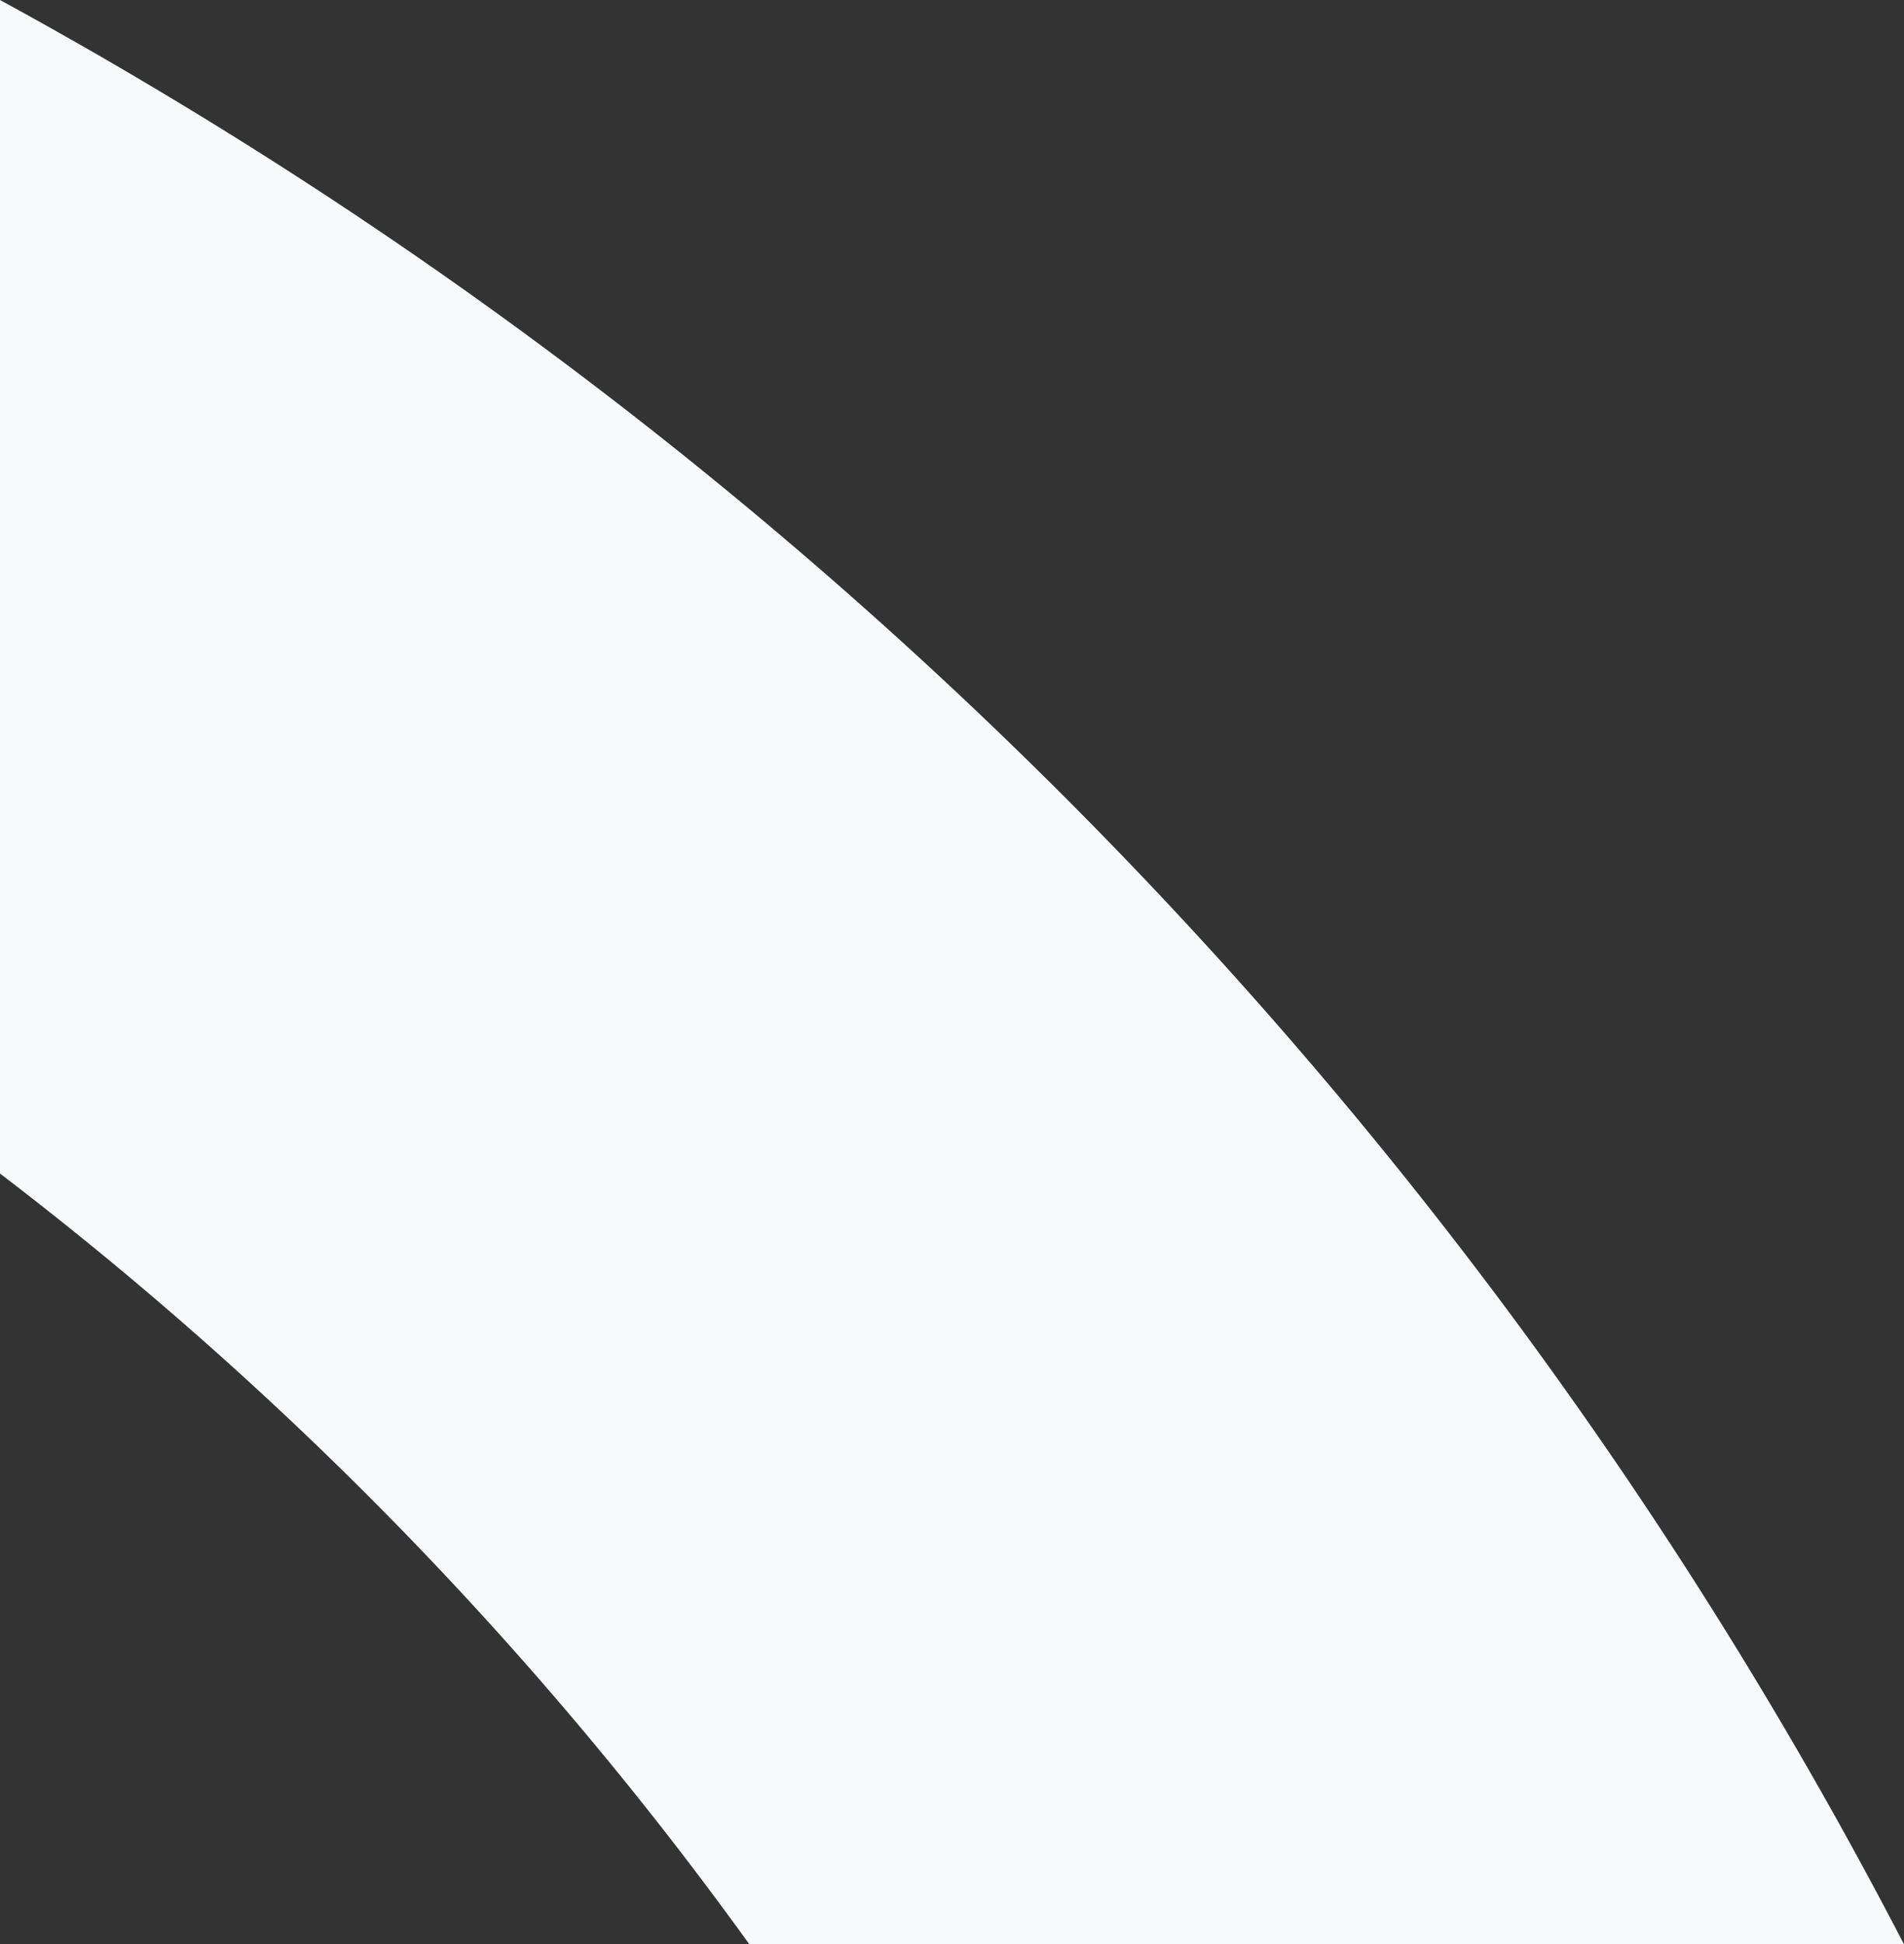
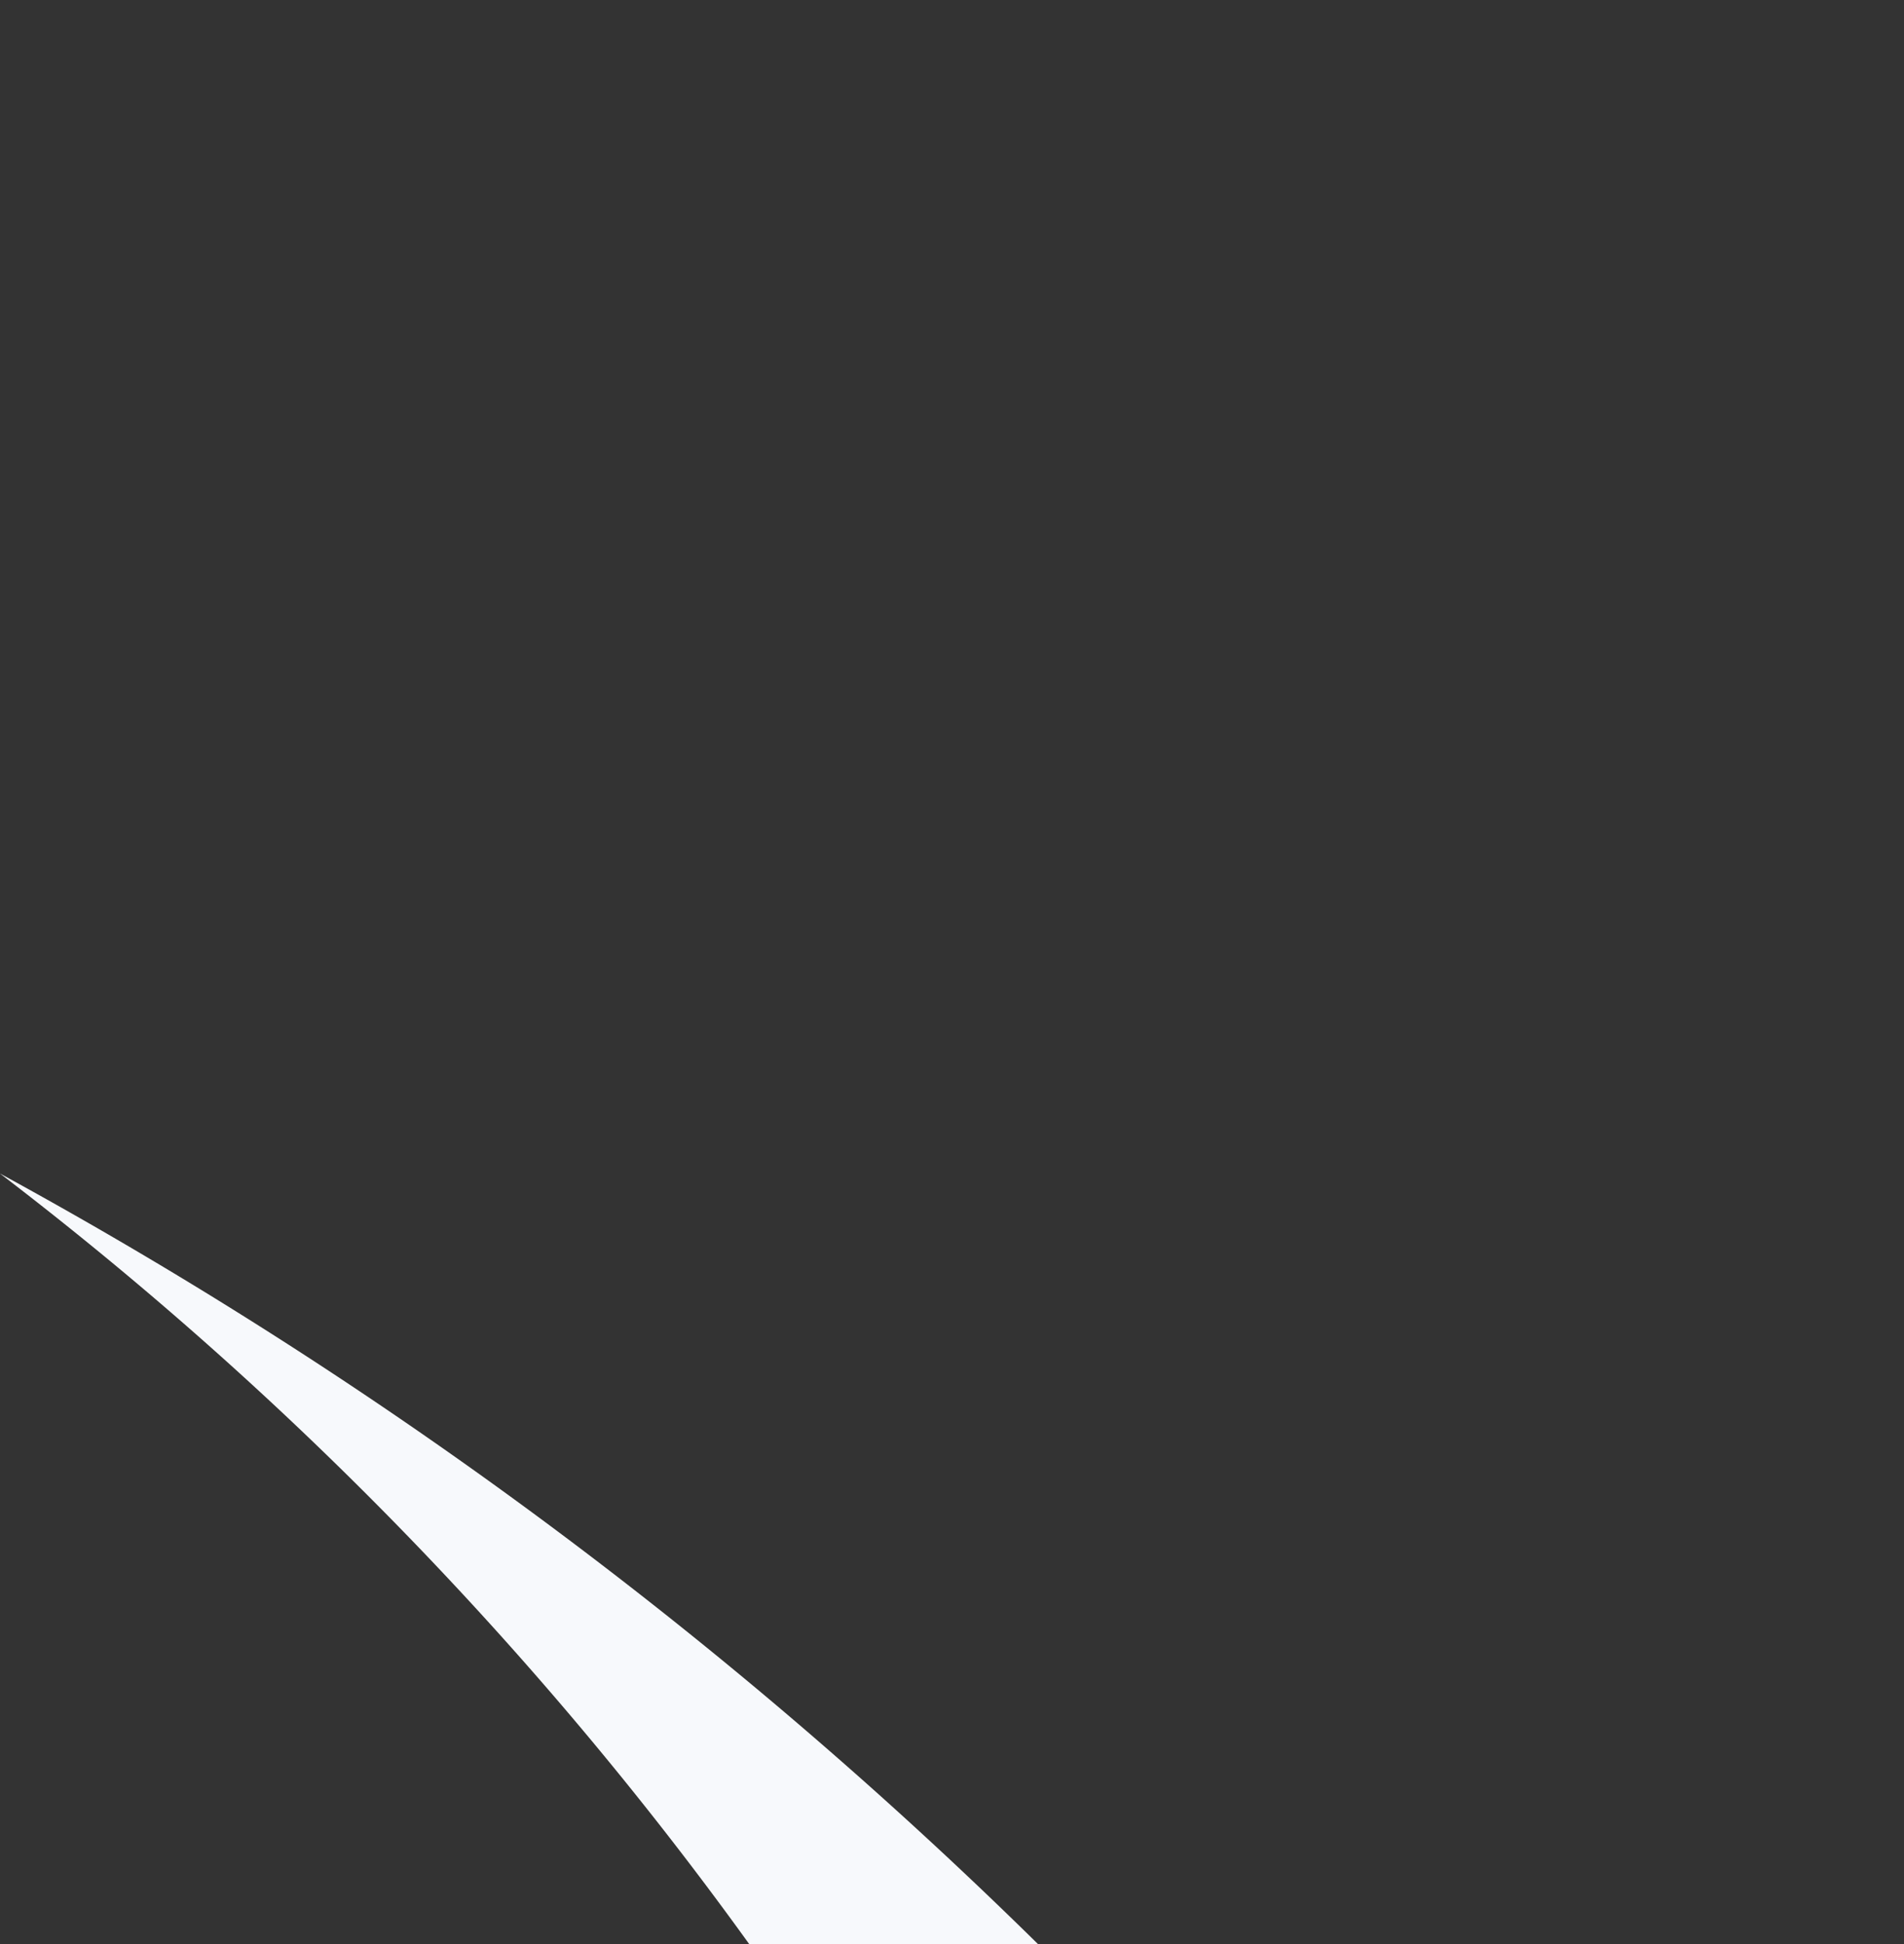
<svg xmlns="http://www.w3.org/2000/svg" width="164.621" height="168.071" viewBox="0 0 164.621 168.071">
  <rect x="0" y="0" width="164.621" height="168.071" fill="#333333" stroke="none" />
-   <path id="Subtraction_16" data-name="Subtraction 16" d="M20356.119,4891.5h-99.832a316.766,316.766,0,0,0-64.789-66.625V4723.431a402.528,402.528,0,0,1,164.619,168.069Z" transform="translate(-20191.498 -4723.431)" fill="#f7f9fc" />
+   <path id="Subtraction_16" data-name="Subtraction 16" d="M20356.119,4891.5h-99.832a316.766,316.766,0,0,0-64.789-66.625a402.528,402.528,0,0,1,164.619,168.069Z" transform="translate(-20191.498 -4723.431)" fill="#f7f9fc" />
</svg>